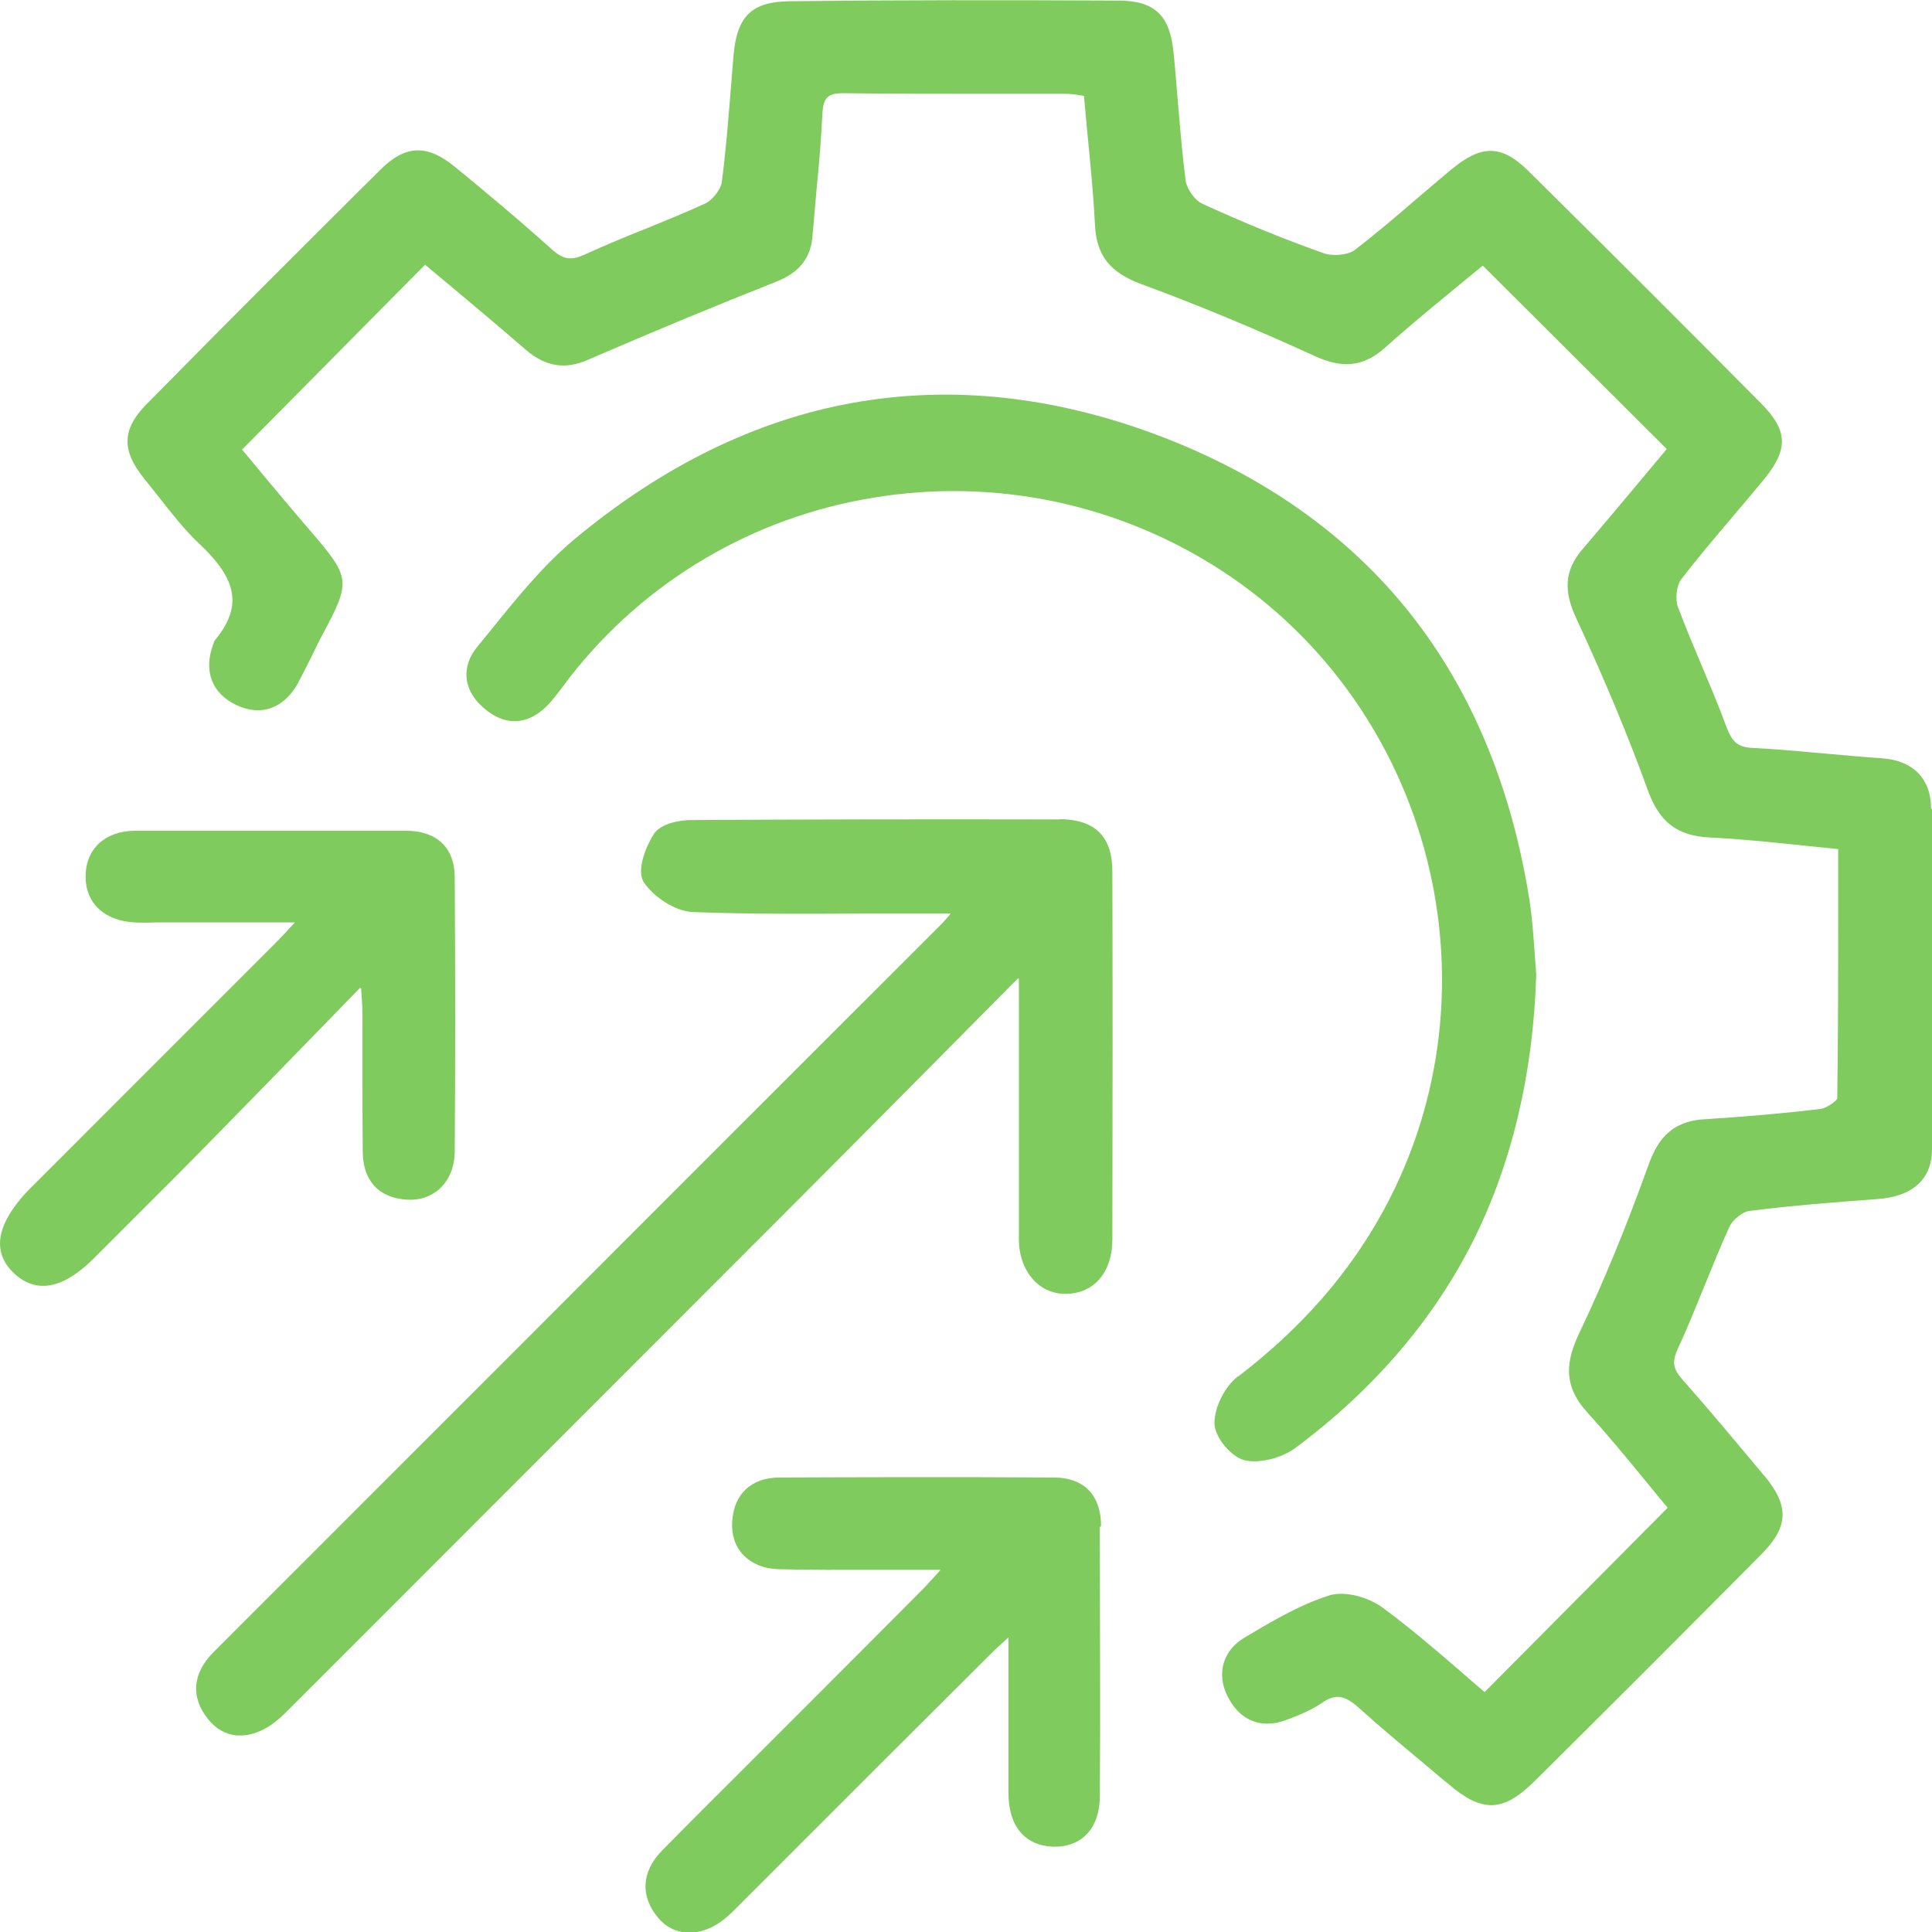
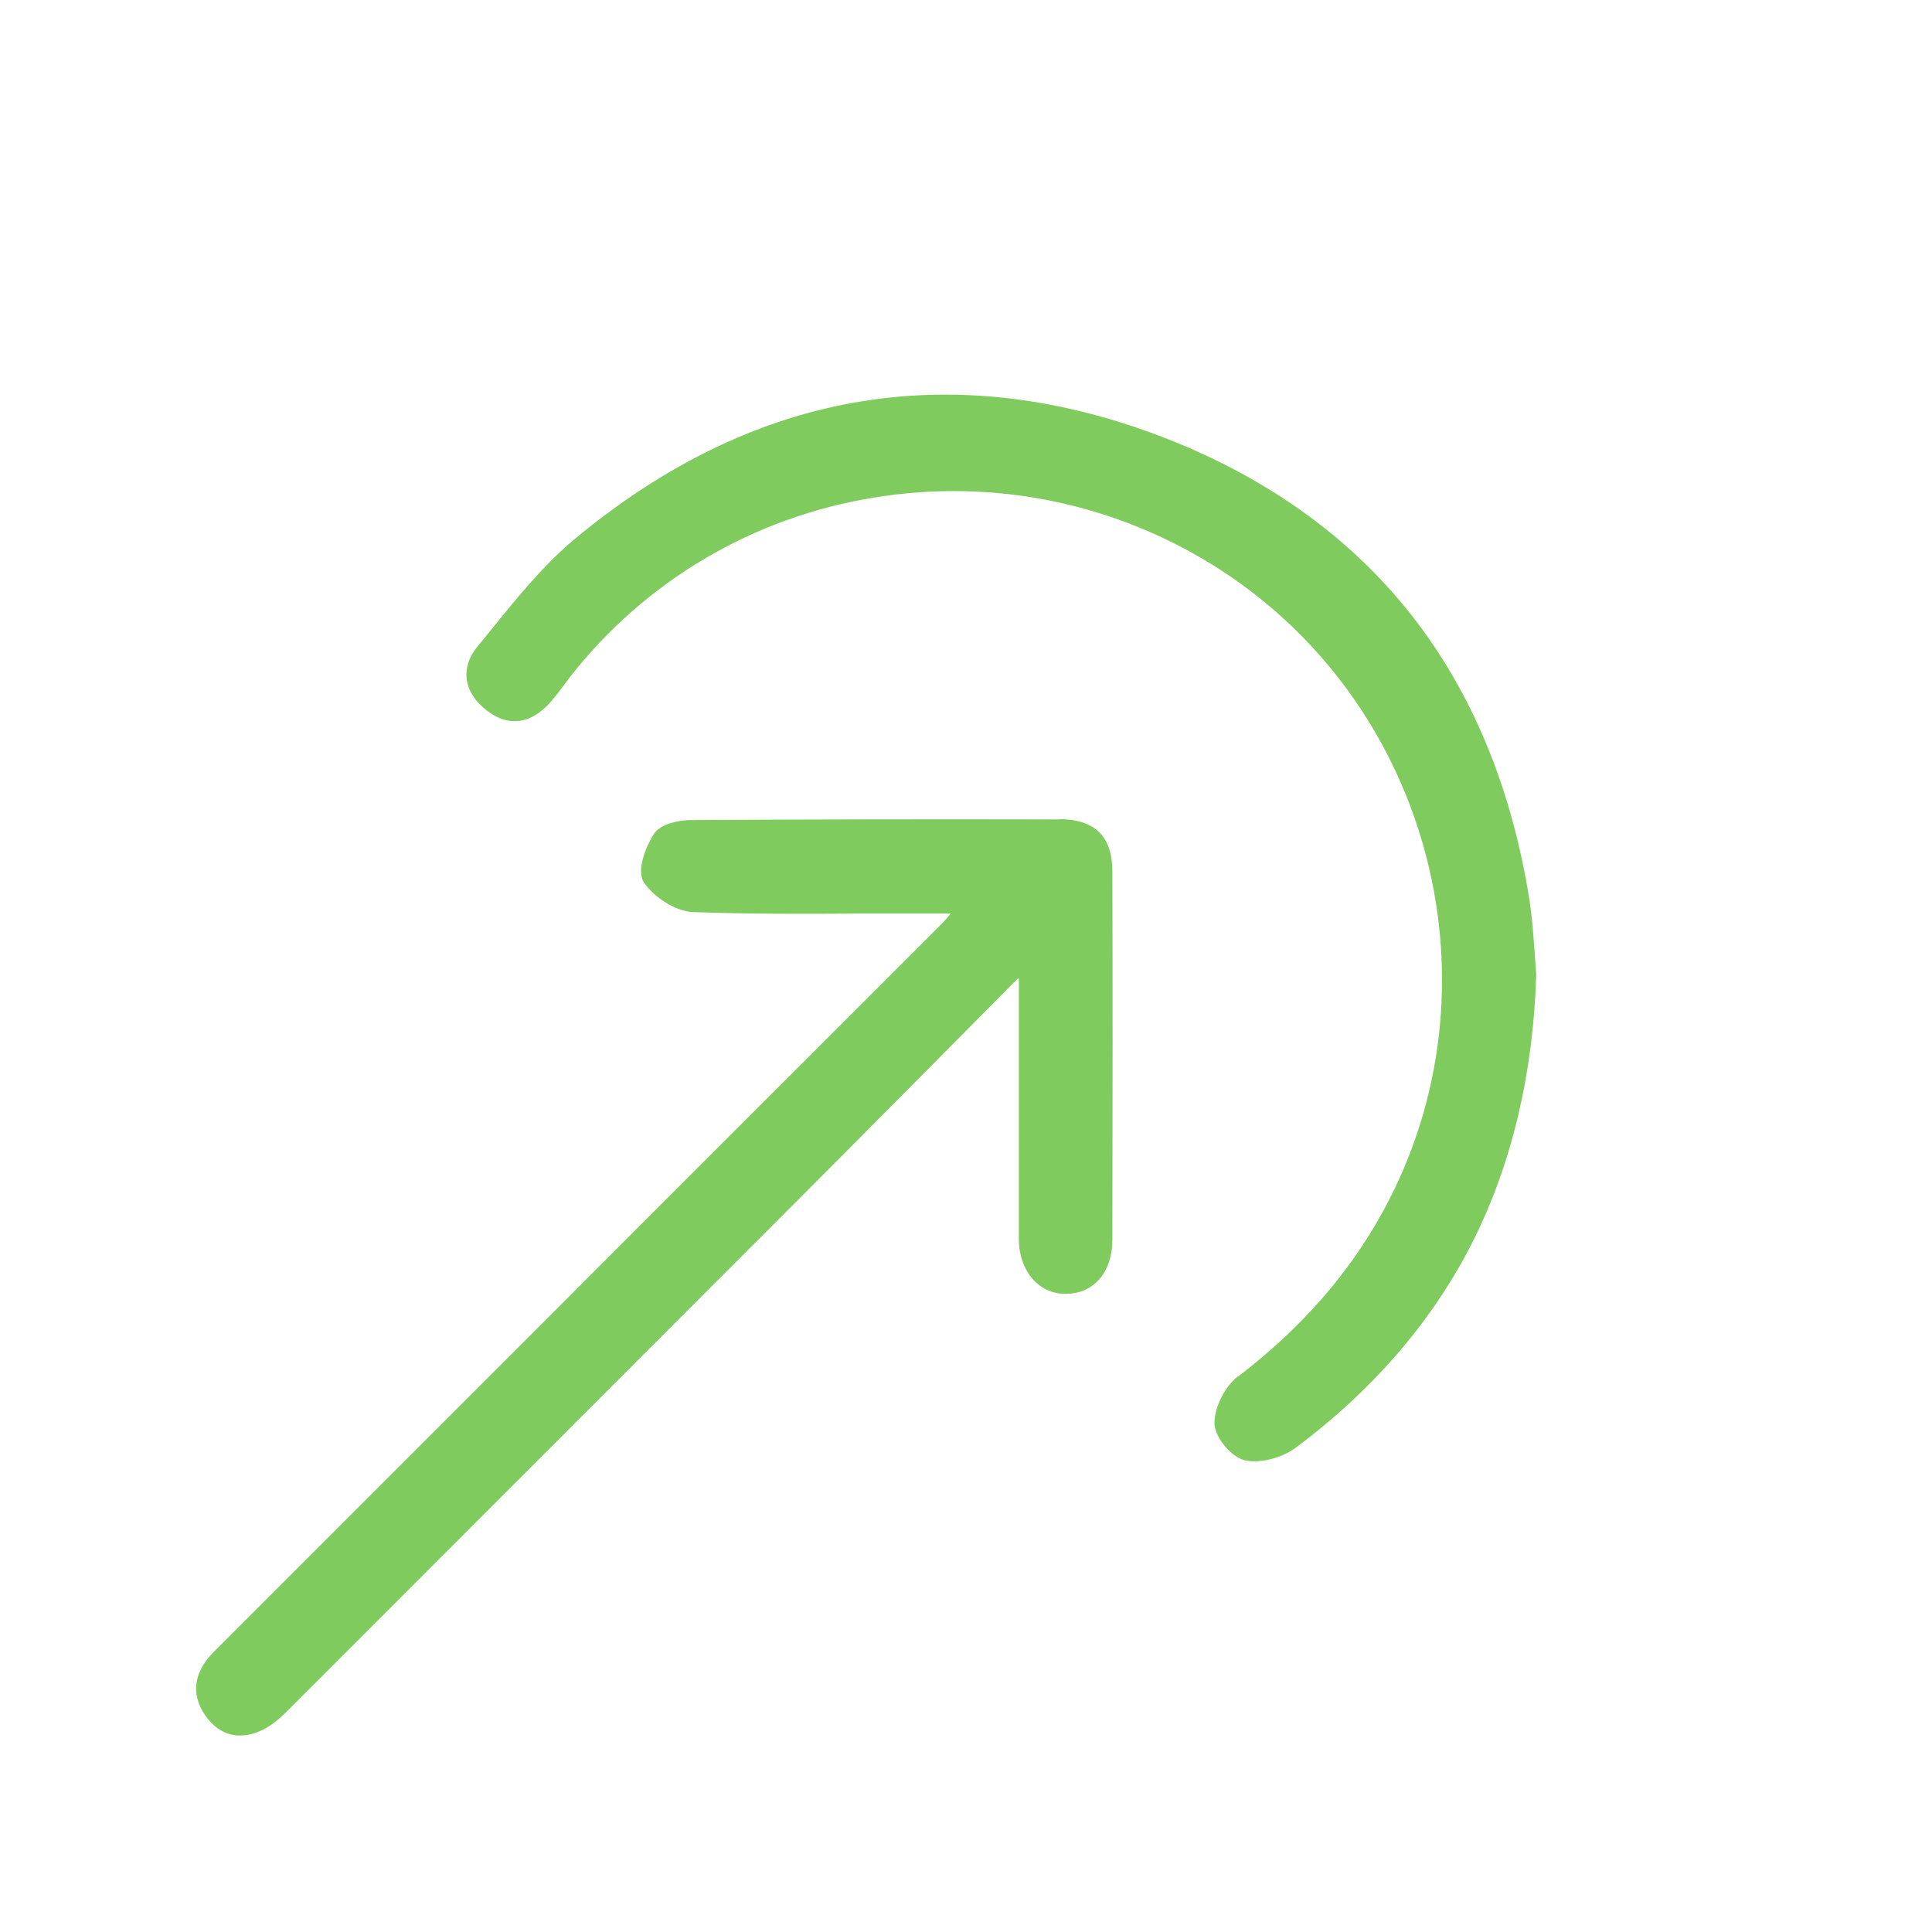
<svg xmlns="http://www.w3.org/2000/svg" width="102" height="102" viewBox="0 0 102 102" fill="none">
  <g clip-path="url(#clip0_4024_5422)">
-     <path d="M101.952 42.698C101.952 41.116 101 40.148 99.37 40.035C98.402 39.971 97.402 39.874 96.45 39.793C95.175 39.68 93.852 39.551 92.545 39.487C91.771 39.454 91.464 39.196 91.158 38.406C90.771 37.34 90.319 36.275 89.883 35.243C89.448 34.21 88.996 33.129 88.593 32.064C88.431 31.644 88.512 30.918 88.754 30.595C89.593 29.498 90.513 28.417 91.4 27.368C91.965 26.706 92.545 26.012 93.11 25.335C94.433 23.721 94.401 22.737 92.981 21.301C89.077 17.363 85.059 13.345 80.687 9.021C79.299 7.649 78.234 7.617 76.653 8.924C76.024 9.44 75.395 9.989 74.782 10.505C73.733 11.409 72.636 12.345 71.523 13.2C71.184 13.458 70.393 13.539 69.909 13.377C67.763 12.619 65.601 11.732 63.456 10.747C63.084 10.57 62.665 9.989 62.6 9.553C62.423 8.214 62.31 6.826 62.197 5.503C62.116 4.599 62.052 3.663 61.955 2.743C61.761 0.807 60.955 0.049 59.099 0.032C53.114 0 47.273 0 41.723 0.065C39.69 0.081 38.899 0.839 38.722 2.969C38.673 3.566 38.625 4.163 38.577 4.76C38.448 6.358 38.319 8.004 38.109 9.601C38.06 10.005 37.609 10.586 37.189 10.763C36.173 11.231 35.124 11.651 34.108 12.07C33.043 12.49 31.962 12.942 30.897 13.426C30.155 13.765 29.751 13.716 29.138 13.168C27.363 11.57 25.556 10.069 24.04 8.827C22.555 7.601 21.41 7.649 20.103 8.94C15.973 13.039 11.794 17.218 7.728 21.349C6.438 22.656 6.405 23.786 7.615 25.27C7.857 25.577 8.115 25.899 8.357 26.206C9.035 27.061 9.713 27.949 10.52 28.707C12.552 30.611 12.794 32.032 11.358 33.79C11.294 33.871 11.278 33.952 11.262 34C10.729 35.42 11.181 36.614 12.488 37.227C13.779 37.841 14.989 37.405 15.731 36.066C15.973 35.614 16.199 35.146 16.425 34.71C16.618 34.307 16.812 33.903 17.021 33.516C18.538 30.676 18.522 30.515 16.376 28.013C15.44 26.932 14.537 25.851 13.666 24.802C13.359 24.431 13.069 24.076 12.778 23.737L22.443 13.975C22.894 14.362 23.346 14.733 23.814 15.12C25.105 16.201 26.444 17.331 27.751 18.46C28.783 19.348 29.816 19.526 31.01 19.009C34.624 17.444 37.867 16.105 40.965 14.878C42.207 14.394 42.82 13.62 42.901 12.409C42.965 11.619 43.046 10.796 43.11 10.005C43.239 8.714 43.352 7.375 43.417 6.035C43.465 5.132 43.691 4.906 44.627 4.922C47.209 4.954 49.822 4.954 52.355 4.954C53.662 4.954 54.969 4.954 56.276 4.954C56.518 4.954 56.776 4.986 57.05 5.035C57.115 5.035 57.179 5.051 57.228 5.067C57.292 5.713 57.341 6.358 57.405 6.987C57.567 8.666 57.728 10.263 57.809 11.877C57.889 13.49 58.599 14.394 60.277 15.007C63.262 16.105 66.311 17.379 69.344 18.767C70.893 19.493 72.007 19.364 73.152 18.331C74.427 17.186 75.75 16.105 77.008 15.072C77.444 14.717 77.863 14.362 78.283 14.023L87.996 23.705C87.624 24.157 87.237 24.609 86.866 25.06C85.801 26.335 84.688 27.658 83.575 28.965C82.623 30.063 82.51 31.128 83.22 32.645C84.801 36.066 85.995 38.954 86.995 41.714C87.608 43.408 88.544 44.134 90.27 44.215C91.884 44.295 93.465 44.457 95.143 44.634C95.772 44.699 96.401 44.763 97.047 44.828C97.047 45.602 97.047 46.393 97.047 47.168C97.047 50.895 97.047 54.413 96.998 57.995C96.934 58.157 96.434 58.496 96.127 58.544C94.272 58.77 92.255 58.947 89.964 59.093C88.109 59.206 87.447 60.335 87.011 61.562C85.817 64.886 84.624 67.758 83.397 70.34C82.688 71.825 82.478 73.115 83.801 74.568C84.914 75.794 85.963 77.069 86.979 78.311C87.334 78.747 87.689 79.183 88.044 79.602L78.38 89.333C77.944 88.962 77.508 88.591 77.089 88.219C75.782 87.09 74.443 85.944 73.023 84.895C72.297 84.347 71.022 83.959 70.167 84.234C68.538 84.75 67.037 85.67 65.698 86.46C64.569 87.138 64.214 88.349 64.795 89.526C65.424 90.817 66.537 91.285 67.828 90.834C68.489 90.591 69.183 90.317 69.78 89.914C70.49 89.414 70.974 89.478 71.749 90.172C72.91 91.221 74.136 92.237 75.314 93.222C75.701 93.544 76.089 93.883 76.492 94.206C77.363 94.948 78.057 95.303 78.735 95.303C79.461 95.303 80.154 94.884 81.026 94.029C84.801 90.285 88.706 86.38 92.965 82.088C94.433 80.619 94.481 79.522 93.159 77.924L93.126 77.892C91.723 76.214 90.287 74.487 88.818 72.825C88.318 72.26 88.27 71.905 88.576 71.211C89.093 70.114 89.544 68.968 89.996 67.871C90.416 66.855 90.835 65.789 91.303 64.773C91.464 64.402 91.997 63.982 92.336 63.934C94.611 63.643 96.95 63.466 99.128 63.304C100.967 63.175 101.984 62.255 102 60.722C102.065 55.397 102.048 49.669 102 42.698H101.952Z" fill="#80CB5E" />
    <path d="M65.359 72.663C64.666 73.196 64.117 74.293 64.117 75.132C64.117 75.875 65.02 76.956 65.747 77.101C65.892 77.133 66.053 77.149 66.215 77.149C66.957 77.149 67.828 76.875 68.441 76.407C72.523 73.357 75.653 69.71 77.75 65.563C79.816 61.448 80.945 56.704 81.106 51.46C81.106 51.444 81.106 51.428 81.106 51.428C81.074 51.089 81.058 50.734 81.026 50.346C80.961 49.475 80.897 48.491 80.751 47.539C79.816 41.6 77.702 36.501 74.475 32.419C71.2 28.271 66.731 25.109 61.213 23.011C55.679 20.913 50.242 20.332 45.03 21.268C39.884 22.188 34.947 24.625 30.332 28.465C28.67 29.853 27.267 31.596 25.911 33.274C25.669 33.564 25.427 33.871 25.185 34.161C24.766 34.678 24.572 35.259 24.637 35.84C24.718 36.485 25.105 37.066 25.75 37.55C26.847 38.373 28.009 38.228 29.009 37.13C29.283 36.824 29.525 36.501 29.767 36.178C29.88 36.033 29.993 35.888 30.106 35.727C34.059 30.676 39.755 27.303 46.144 26.27C52.533 25.222 59.051 26.593 64.472 30.111C75.621 37.356 79.396 52.17 73.072 63.853C71.248 67.209 68.731 70.098 65.359 72.68V72.663Z" fill="#80CB5E" />
    <path d="M55.953 43.262C48.419 43.246 42.239 43.262 36.495 43.294C35.947 43.294 34.898 43.456 34.527 44.021C34.172 44.553 33.559 45.925 33.995 46.586C34.479 47.312 35.608 48.119 36.592 48.152C39.529 48.265 42.53 48.248 45.418 48.232C46.466 48.232 47.499 48.232 48.548 48.232H50.193C49.984 48.474 49.855 48.636 49.709 48.781C42.594 55.897 35.463 63.014 28.348 70.146L18.828 79.667C16.312 82.184 13.795 84.701 11.278 87.219C10.148 88.348 10.052 89.623 11.004 90.785C11.407 91.285 11.939 91.576 12.504 91.624C12.569 91.624 12.633 91.624 12.698 91.624C13.343 91.624 14.037 91.333 14.698 90.769C14.908 90.591 15.118 90.381 15.295 90.204L21.975 83.523C28.654 76.843 35.544 69.936 42.336 63.143C44.998 60.48 47.676 57.769 50.29 55.139C51.436 53.977 52.597 52.815 53.743 51.653H53.791V52.121C53.791 52.621 53.791 53.122 53.791 53.622C53.791 54.768 53.791 55.913 53.791 57.059C53.791 59.802 53.791 62.626 53.791 65.418C53.791 66.338 54.114 67.144 54.663 67.677C55.114 68.113 55.711 68.339 56.356 68.306C57.792 68.258 58.728 67.128 58.728 65.45C58.744 58.172 58.744 51.798 58.728 46.005C58.728 44.166 57.809 43.262 55.953 43.246V43.262Z" fill="#80CB5E" />
-     <path d="M16.86 54.364C17.57 53.622 18.296 52.896 19.006 52.154L19.07 52.186C19.07 52.283 19.07 52.38 19.087 52.476C19.103 52.799 19.135 53.154 19.135 53.477C19.135 54.429 19.135 55.381 19.135 56.349C19.135 57.818 19.135 59.318 19.151 60.819C19.167 62.336 19.99 63.239 21.474 63.336C22.152 63.385 22.765 63.175 23.233 62.739C23.717 62.288 23.991 61.61 24.008 60.835C24.04 56.22 24.04 51.476 24.008 46.328C24.008 44.763 23.072 43.876 21.474 43.859C20.345 43.859 19.216 43.859 18.102 43.859C17.635 43.859 17.167 43.859 16.683 43.859C15.763 43.859 14.843 43.859 13.924 43.859C11.697 43.859 9.39 43.859 7.115 43.859C5.534 43.876 4.518 44.828 4.518 46.28C4.518 47.684 5.518 48.62 7.115 48.7C7.47 48.717 7.841 48.717 8.196 48.7C8.325 48.7 8.454 48.7 8.567 48.7C10.326 48.7 12.101 48.7 14.053 48.7H15.569C15.505 48.765 15.44 48.846 15.376 48.91C15.021 49.297 14.763 49.572 14.489 49.846C12.504 51.831 10.52 53.816 8.535 55.8C6.163 58.173 3.792 60.545 1.42 62.917C0.484 63.933 0 64.837 0 65.66C0 66.241 0.258 66.773 0.742 67.225C1.113 67.58 1.63 67.887 2.275 67.887C2.985 67.887 3.856 67.516 4.905 66.483C5.518 65.87 6.115 65.273 6.728 64.66C8.309 63.078 9.955 61.448 11.536 59.819C13.311 58.011 15.118 56.156 16.86 54.364Z" fill="#80CB5E" />
-     <path d="M58.131 80.571C58.131 78.957 57.244 78.021 55.679 78.005C50.371 77.973 45.143 77.989 41.174 78.005C39.674 78.005 38.754 78.86 38.657 80.312C38.609 81.006 38.803 81.62 39.222 82.071C39.674 82.555 40.335 82.83 41.142 82.846C42.788 82.894 44.466 82.878 46.079 82.878C46.773 82.878 47.467 82.878 48.16 82.878H49.661C49.612 82.927 49.58 82.959 49.548 83.007C49.241 83.346 49.032 83.572 48.806 83.814C46.482 86.154 44.111 88.526 42.062 90.575C41.271 91.366 40.48 92.157 39.69 92.948C38.141 94.497 36.528 96.094 34.963 97.692C33.865 98.805 33.785 100.112 34.753 101.258C35.14 101.726 35.656 101.984 36.237 102.032C36.286 102.032 36.35 102.032 36.399 102.032C37.092 102.032 37.802 101.726 38.448 101.145C38.609 101 38.754 100.855 38.899 100.709L42.352 97.256C45.676 93.932 48.999 90.608 52.323 87.3C52.565 87.058 52.823 86.832 53.065 86.606C53.13 86.557 53.178 86.493 53.243 86.445C53.243 87.203 53.243 87.961 53.243 88.72C53.243 90.672 53.243 92.689 53.243 94.674C53.243 96.417 54.114 97.433 55.582 97.498C56.276 97.514 56.873 97.321 57.308 96.901C57.809 96.433 58.067 95.691 58.067 94.803C58.099 90.382 58.067 85.88 58.067 81.523V80.619L58.131 80.571Z" fill="#80CB5E" />
  </g>
  <defs>
    <clipPath id="clip0_4024_5422">
      <rect width="102" height="102" fill="white" />
    </clipPath>
  </defs>
</svg>